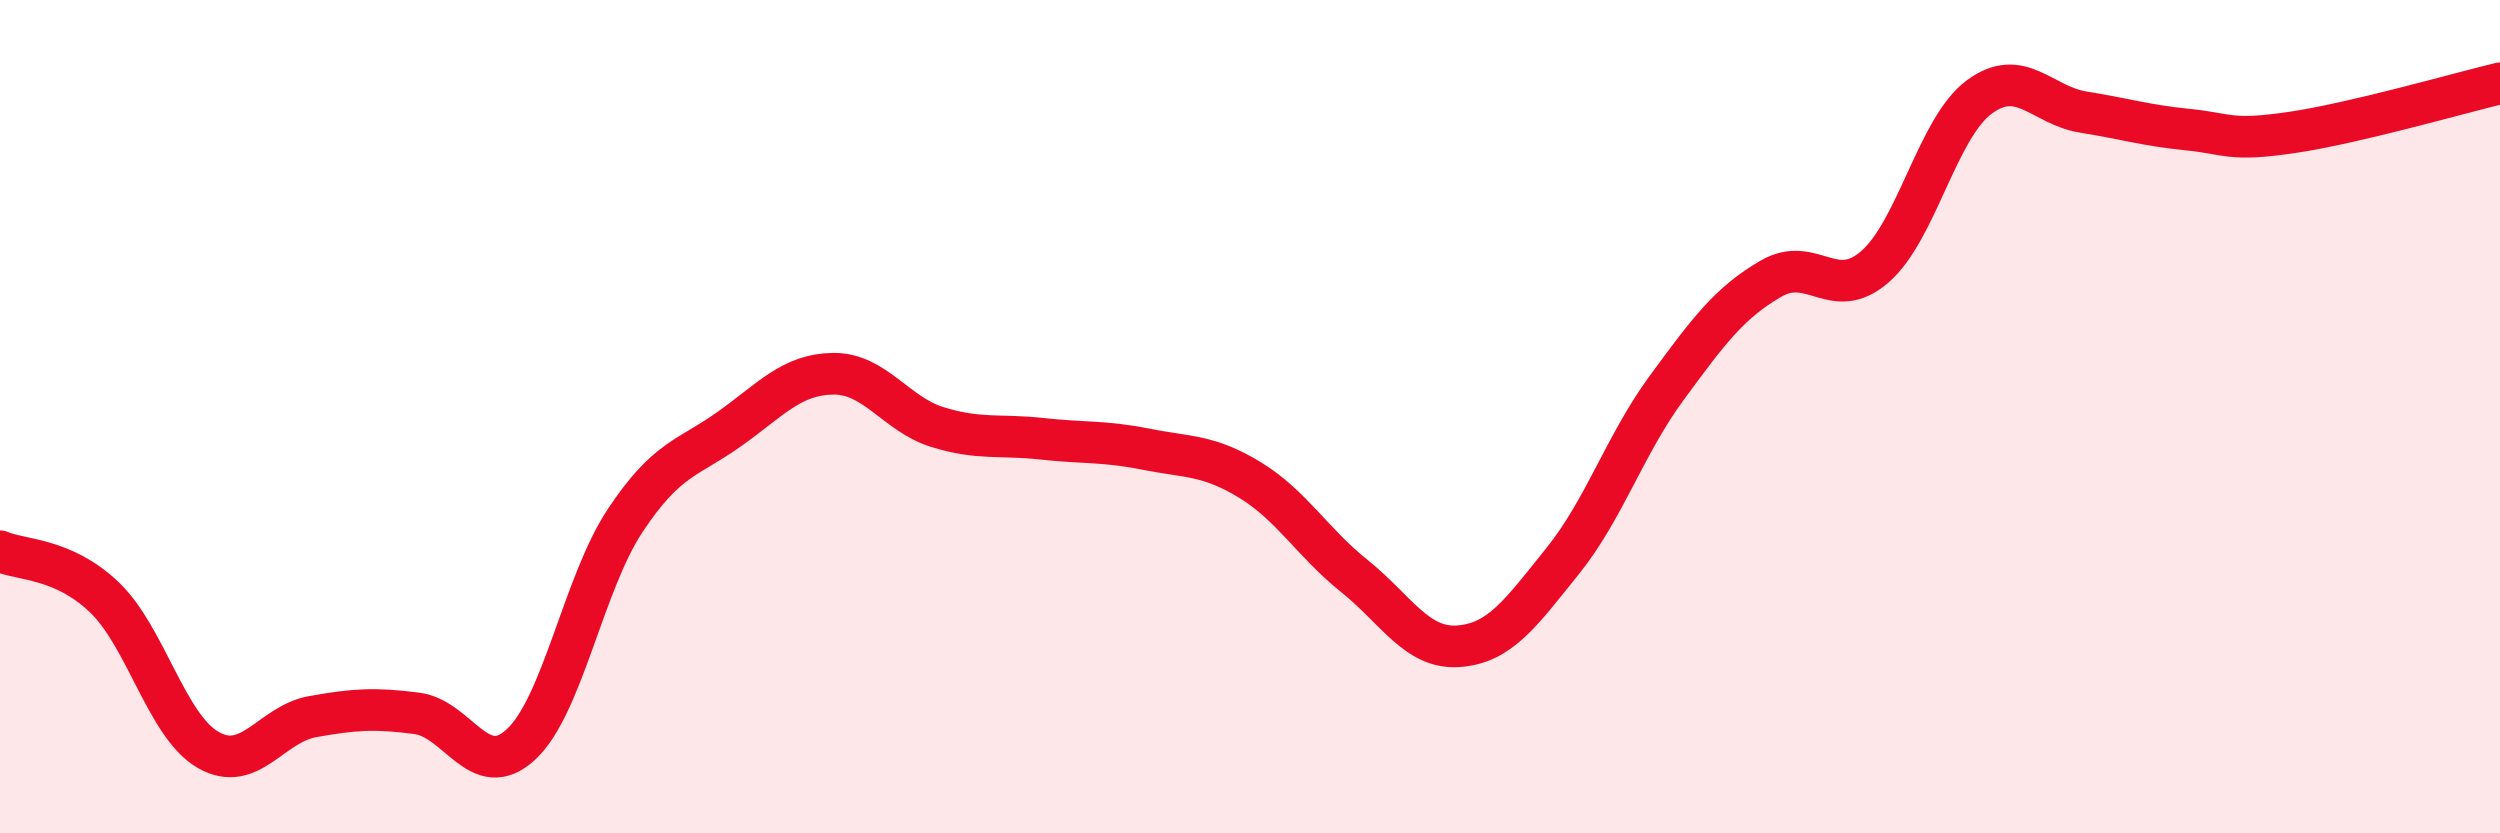
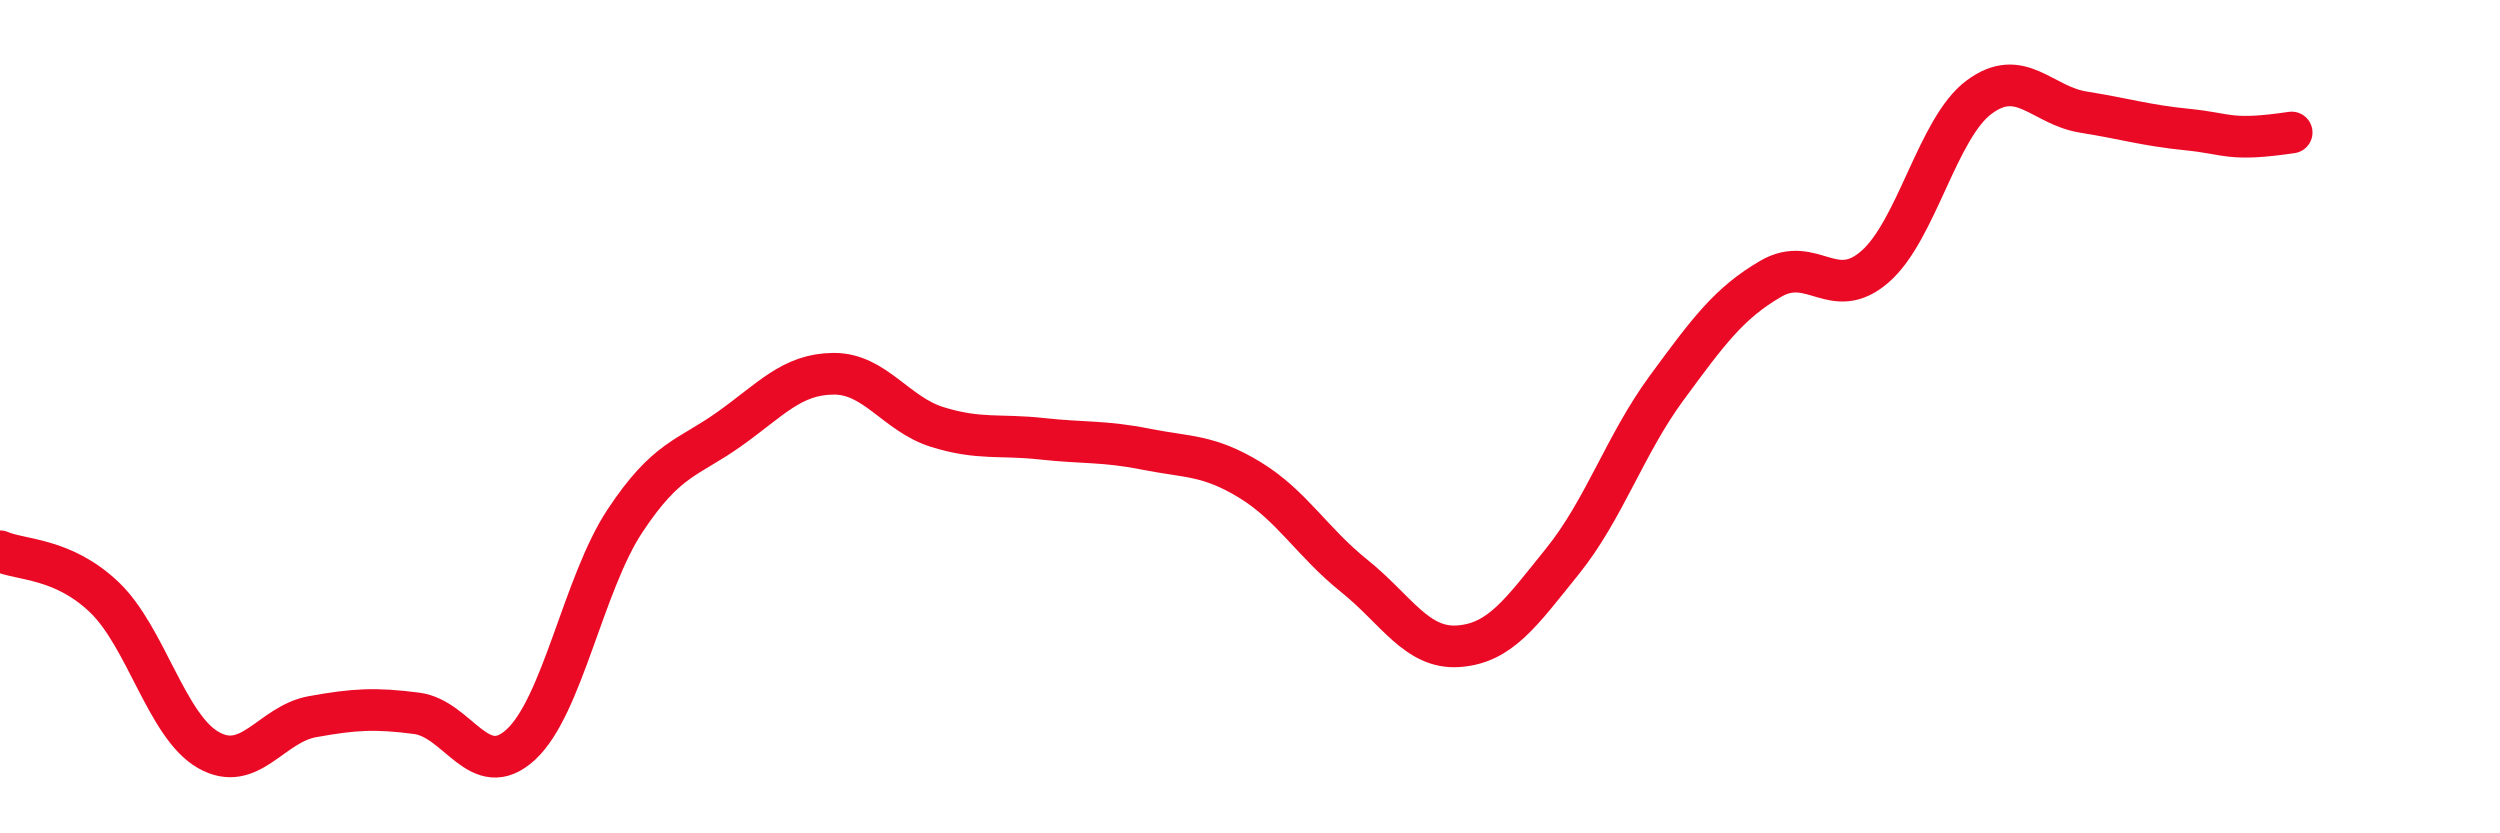
<svg xmlns="http://www.w3.org/2000/svg" width="60" height="20" viewBox="0 0 60 20">
-   <path d="M 0,13.23 C 0.5,13.45 1.5,13.38 2.5,14.33 C 3.5,15.28 4,17.43 5,18 C 6,18.57 6.5,17.38 7.5,17.2 C 8.5,17.02 9,16.99 10,17.12 C 11,17.25 11.5,18.79 12.5,17.87 C 13.5,16.95 14,14.01 15,12.5 C 16,10.99 16.5,11.01 17.5,10.3 C 18.5,9.59 19,8.98 20,8.97 C 21,8.96 21.5,9.94 22.5,10.25 C 23.5,10.56 24,10.42 25,10.53 C 26,10.64 26.5,10.58 27.5,10.78 C 28.5,10.98 29,10.91 30,11.52 C 31,12.13 31.5,13.02 32.5,13.82 C 33.5,14.62 34,15.58 35,15.51 C 36,15.44 36.5,14.71 37.5,13.47 C 38.5,12.23 39,10.67 40,9.31 C 41,7.95 41.5,7.27 42.5,6.69 C 43.5,6.11 44,7.27 45,6.4 C 46,5.53 46.5,3.07 47.5,2.33 C 48.5,1.59 49,2.53 50,2.69 C 51,2.85 51.5,3.01 52.5,3.11 C 53.5,3.21 53.5,3.4 55,3.18 C 56.5,2.96 59,2.24 60,2L60 20L0 20Z" fill="#EB0A25" opacity="0.1" stroke-linecap="round" stroke-linejoin="round" />
-   <path d="M 0,13.23 C 0.5,13.45 1.5,13.38 2.5,14.33 C 3.5,15.28 4,17.43 5,18 C 6,18.57 6.5,17.38 7.5,17.2 C 8.5,17.02 9,16.99 10,17.12 C 11,17.25 11.5,18.79 12.5,17.87 C 13.5,16.95 14,14.01 15,12.5 C 16,10.99 16.5,11.01 17.5,10.3 C 18.5,9.59 19,8.98 20,8.97 C 21,8.96 21.5,9.94 22.5,10.25 C 23.5,10.56 24,10.42 25,10.53 C 26,10.64 26.5,10.58 27.5,10.78 C 28.5,10.98 29,10.91 30,11.52 C 31,12.13 31.5,13.02 32.5,13.82 C 33.5,14.62 34,15.58 35,15.51 C 36,15.44 36.5,14.71 37.5,13.47 C 38.5,12.23 39,10.67 40,9.31 C 41,7.95 41.5,7.27 42.5,6.69 C 43.5,6.11 44,7.27 45,6.4 C 46,5.53 46.5,3.07 47.5,2.33 C 48.5,1.59 49,2.53 50,2.69 C 51,2.85 51.5,3.01 52.5,3.11 C 53.5,3.21 53.5,3.4 55,3.18 C 56.5,2.96 59,2.24 60,2" stroke="#EB0A25" stroke-width="1" fill="none" stroke-linecap="round" stroke-linejoin="round" />
+   <path d="M 0,13.23 C 0.5,13.45 1.5,13.38 2.5,14.33 C 3.5,15.28 4,17.43 5,18 C 6,18.57 6.5,17.38 7.5,17.2 C 8.5,17.02 9,16.99 10,17.12 C 11,17.25 11.5,18.79 12.5,17.87 C 13.5,16.95 14,14.01 15,12.5 C 16,10.99 16.5,11.01 17.5,10.3 C 18.5,9.59 19,8.98 20,8.97 C 21,8.96 21.5,9.94 22.5,10.25 C 23.5,10.56 24,10.42 25,10.53 C 26,10.64 26.5,10.58 27.5,10.78 C 28.5,10.98 29,10.91 30,11.52 C 31,12.13 31.5,13.02 32.5,13.82 C 33.5,14.62 34,15.58 35,15.51 C 36,15.44 36.5,14.71 37.5,13.47 C 38.5,12.23 39,10.67 40,9.31 C 41,7.95 41.5,7.27 42.5,6.69 C 43.5,6.11 44,7.27 45,6.4 C 46,5.53 46.5,3.07 47.5,2.33 C 48.5,1.59 49,2.53 50,2.69 C 51,2.85 51.5,3.01 52.5,3.11 C 53.5,3.21 53.5,3.4 55,3.18 " stroke="#EB0A25" stroke-width="1" fill="none" stroke-linecap="round" stroke-linejoin="round" />
</svg>